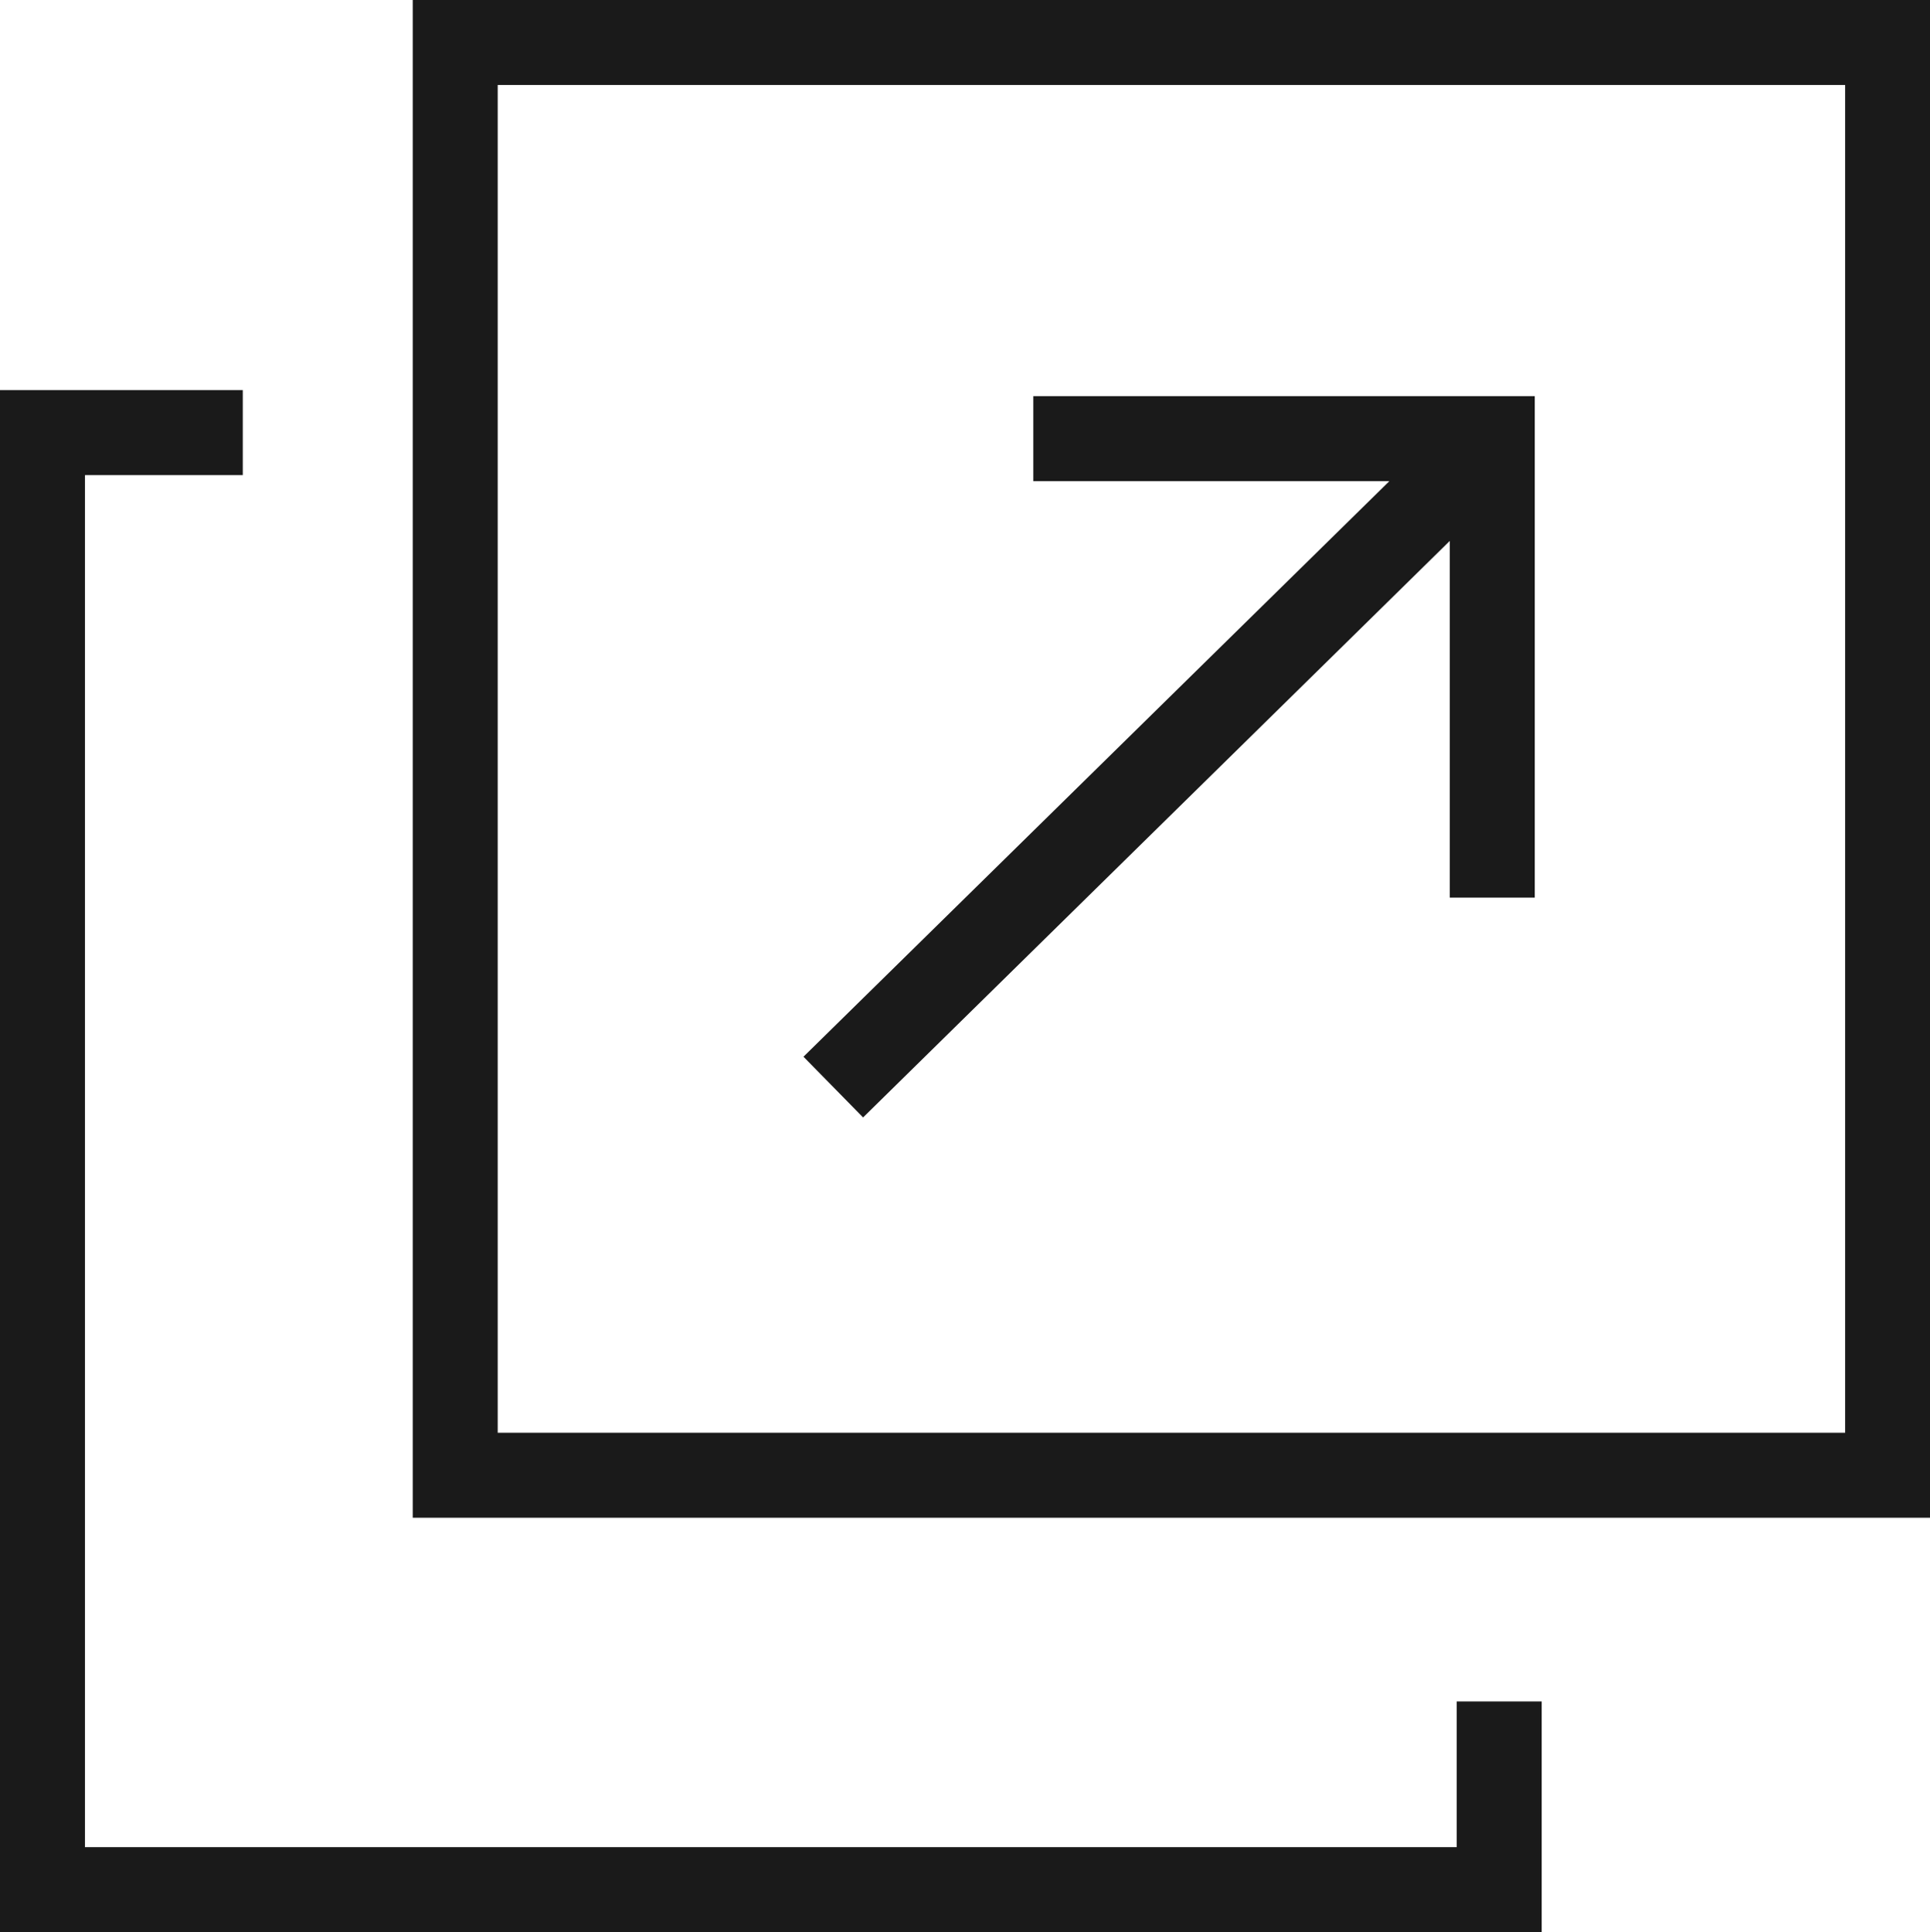
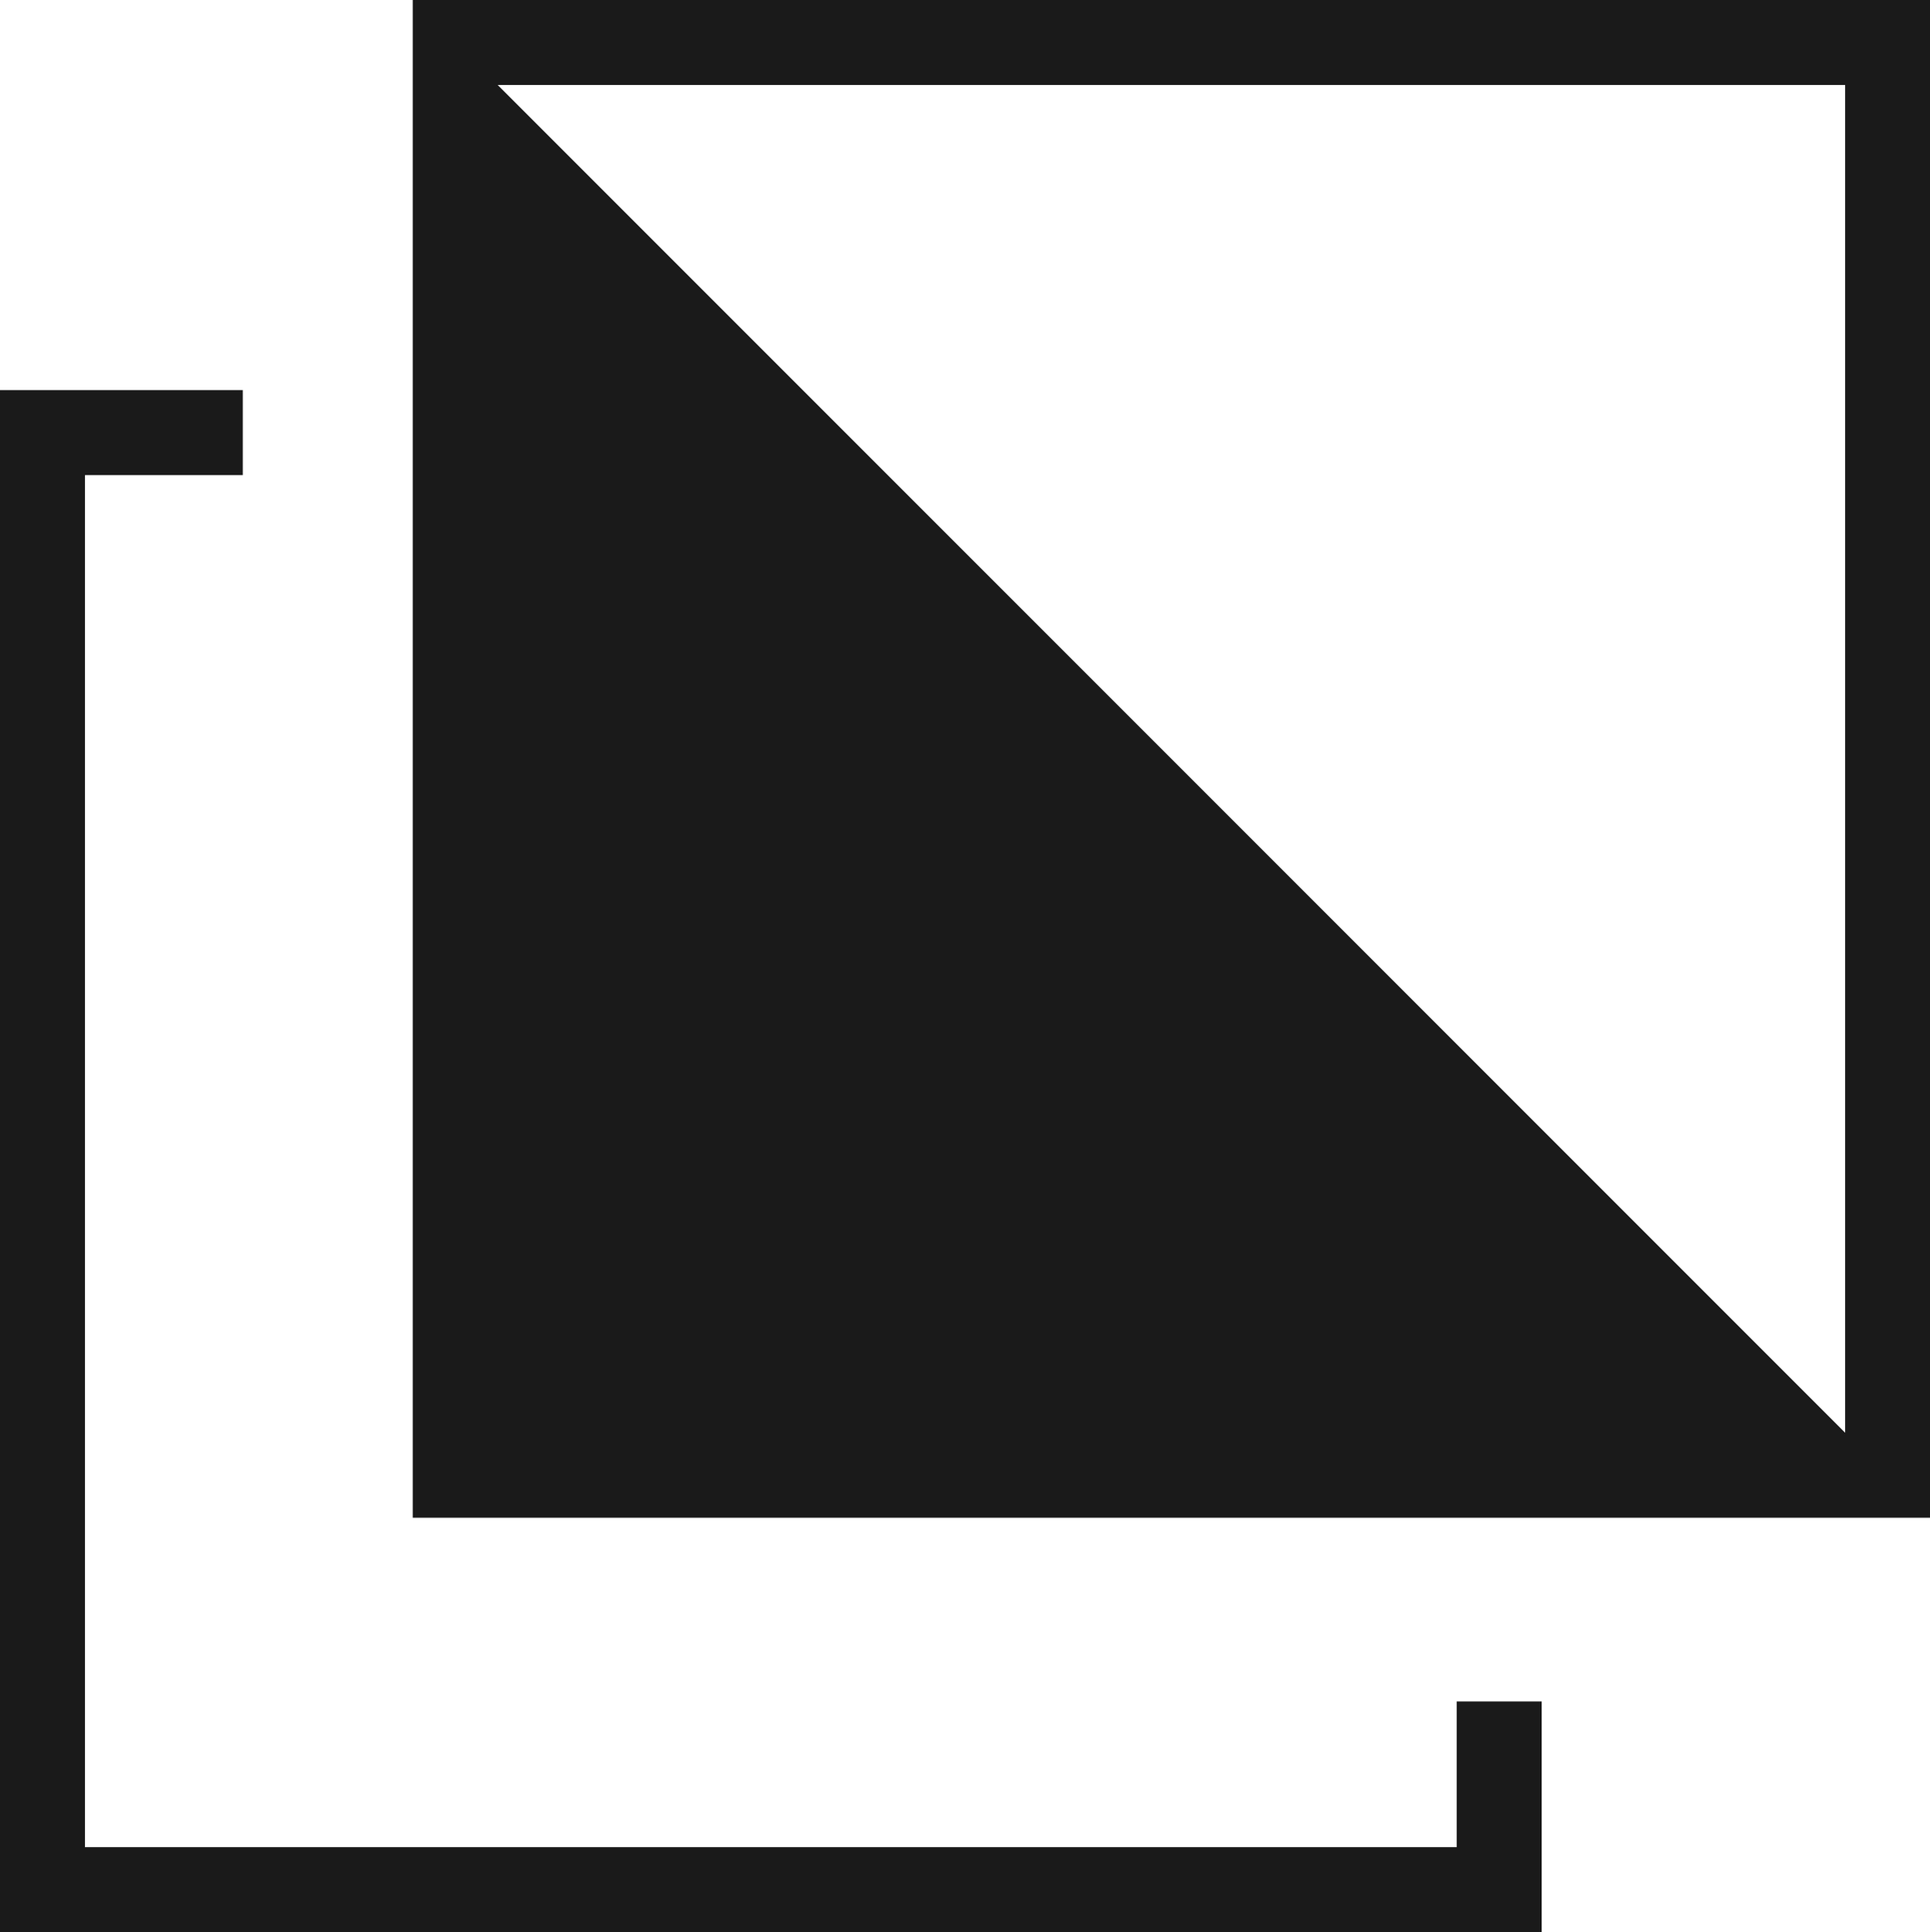
<svg xmlns="http://www.w3.org/2000/svg" viewBox="0 0 158.99 159.13">
  <title>Asset 7</title>
  <g id="Layer_2" data-name="Layer 2">
    <g id="Layer_1-2" data-name="Layer 1">
      <polygon points="120 152.13 7 152.13 7 39.13 20 39.13 20 32.13 0 32.13 0 159.13 127 159.13 127 140.13 120 140.13 120 152.13" style="fill:#1a1a1a" />
-       <polygon points="126.43 37.67 126.43 73.93 119.43 73.93 119.43 44.55 71.1 92.03 66.19 87.03 114.45 39.63 85.12 39.63 85.12 32.63 121.57 32.63 122.15 32.63 126.43 32.63 126.43 36.98 126.43 37.67" style="fill:#1a1a1a" />
-       <path d="M34,0V125H159V0Zm7,118V7H152V118Z" style="fill:#1a1a1a" />
+       <path d="M34,0V125H159V0ZV7H152V118Z" style="fill:#1a1a1a" />
    </g>
  </g>
</svg>